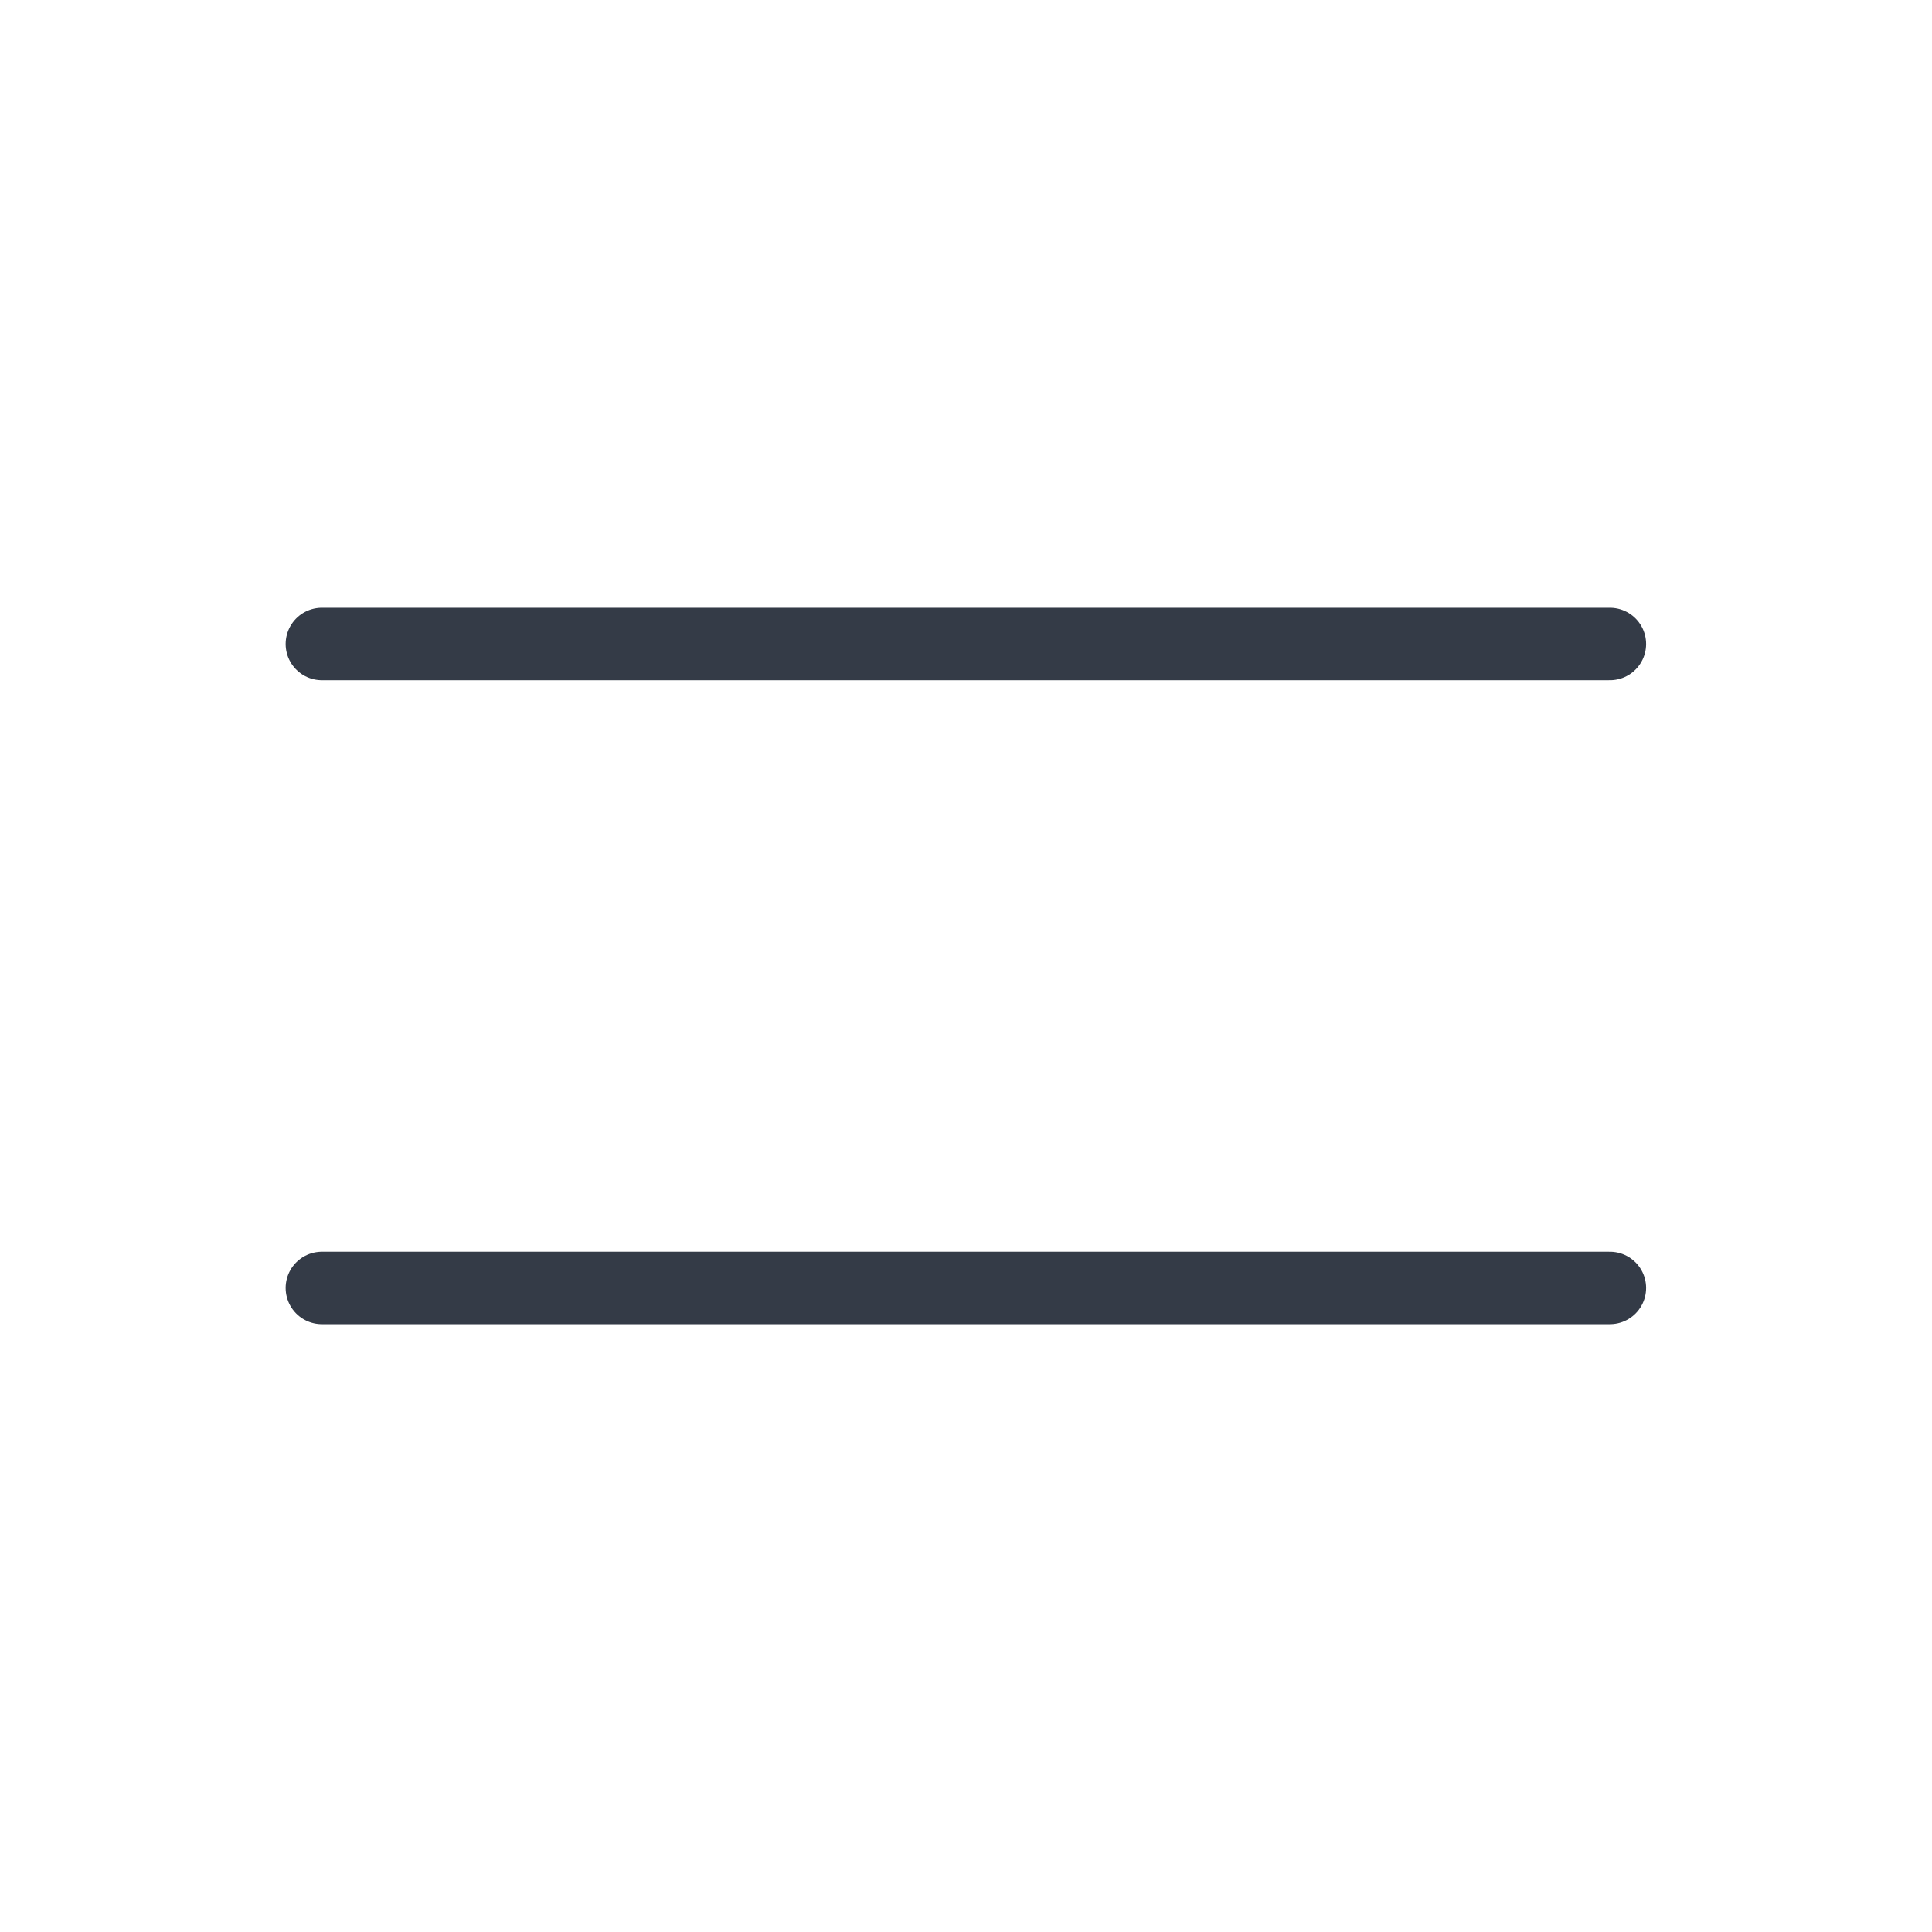
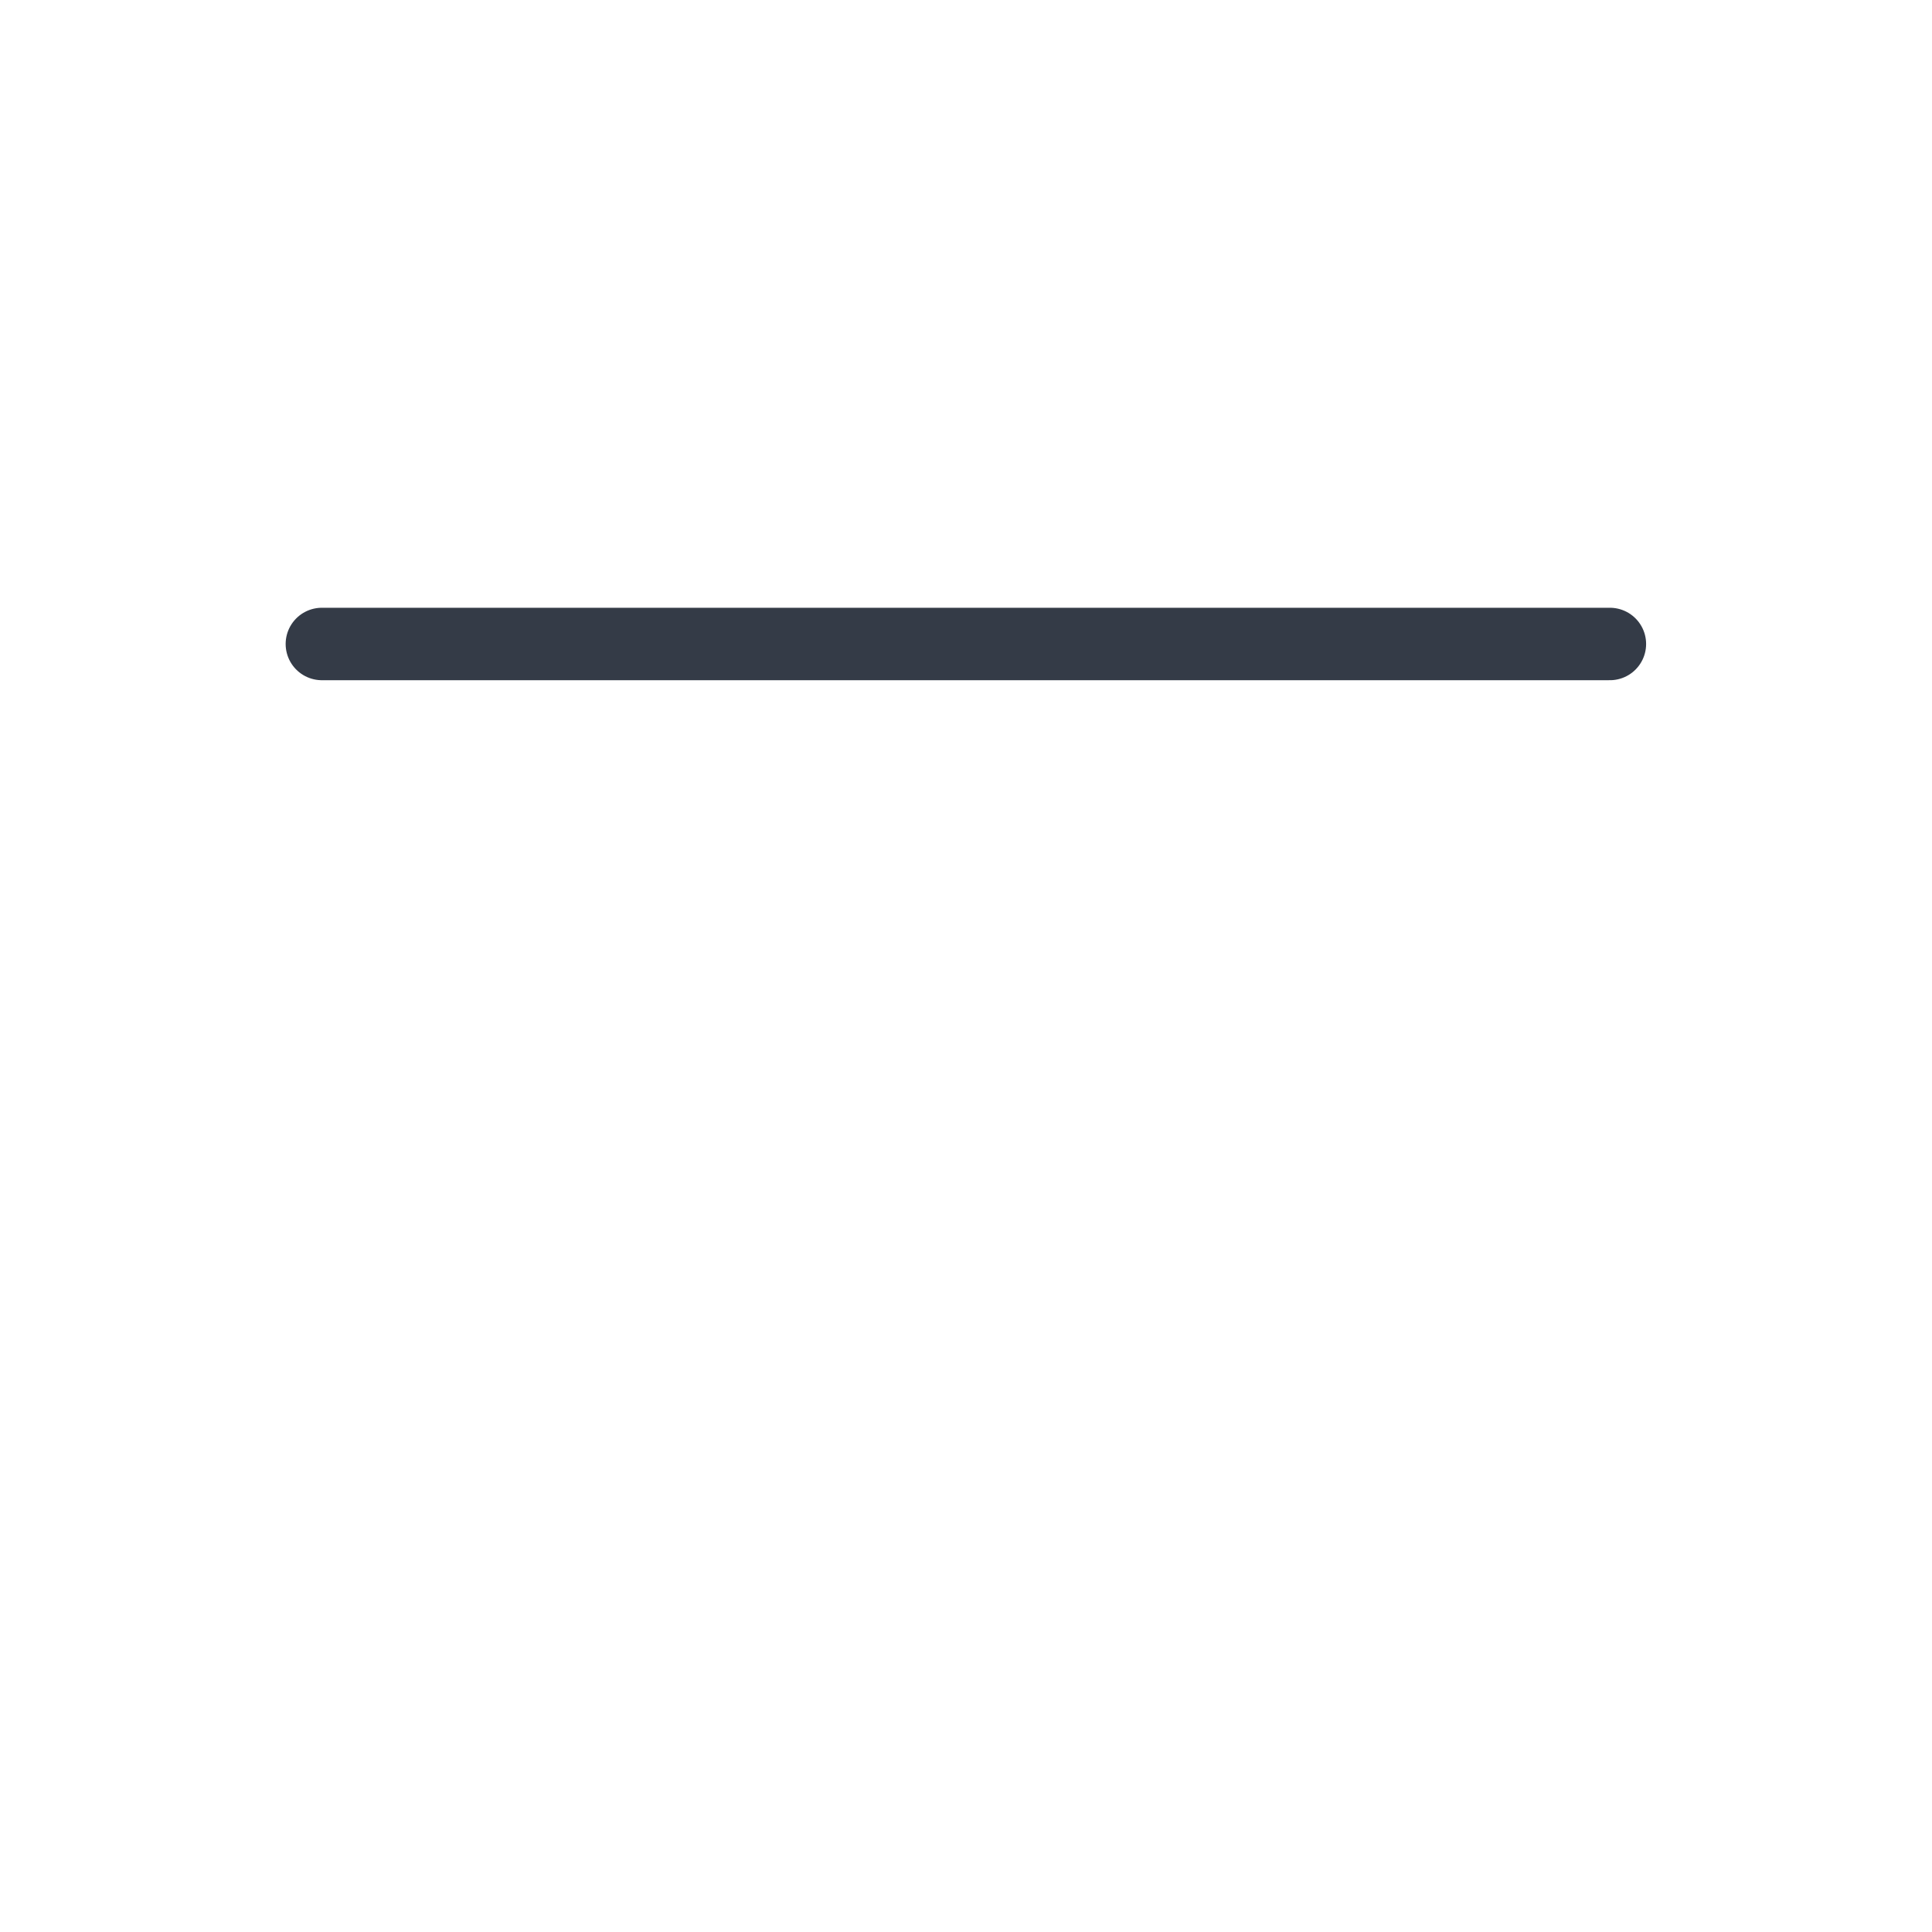
<svg xmlns="http://www.w3.org/2000/svg" width="40" height="40" viewBox="0 0 40 40" fill="none">
-   <path d="M6.664 13.333H33.331M6.664 26.666H33.331" stroke="#343B47" stroke-width="1.5" stroke-linecap="round" stroke-linejoin="round" />
+   <path d="M6.664 13.333H33.331H33.331" stroke="#343B47" stroke-width="1.5" stroke-linecap="round" stroke-linejoin="round" />
</svg>